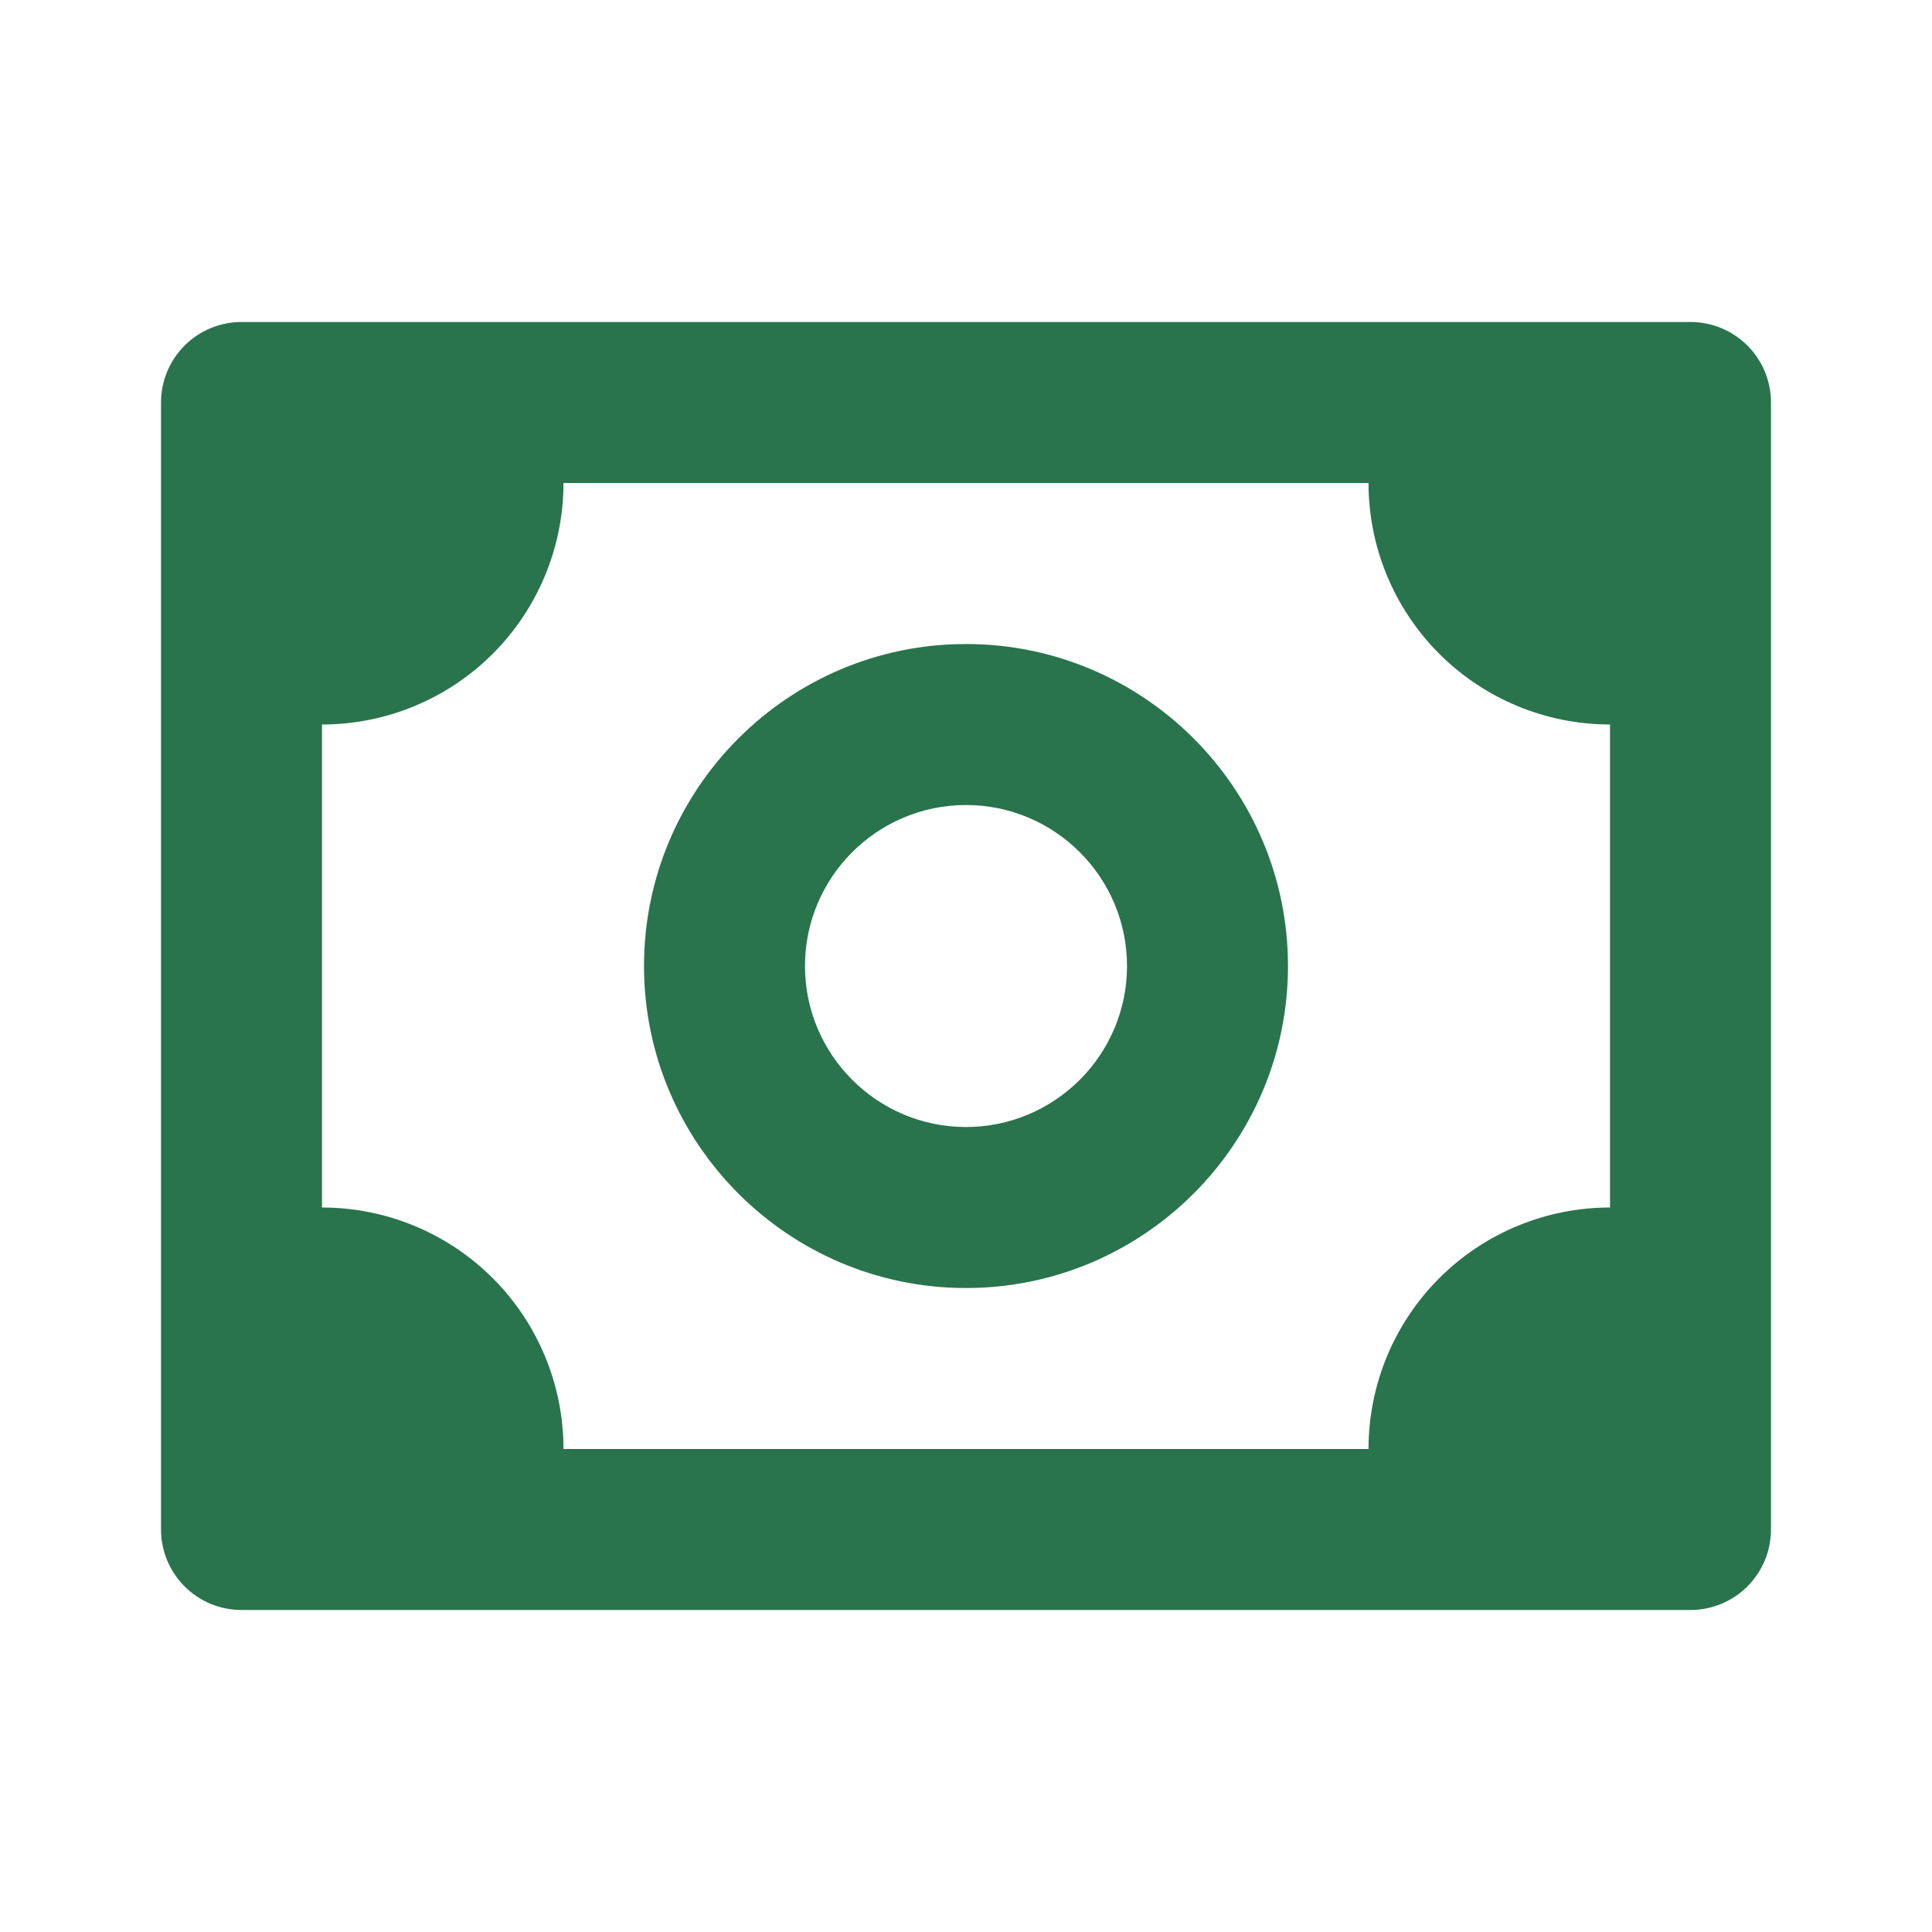
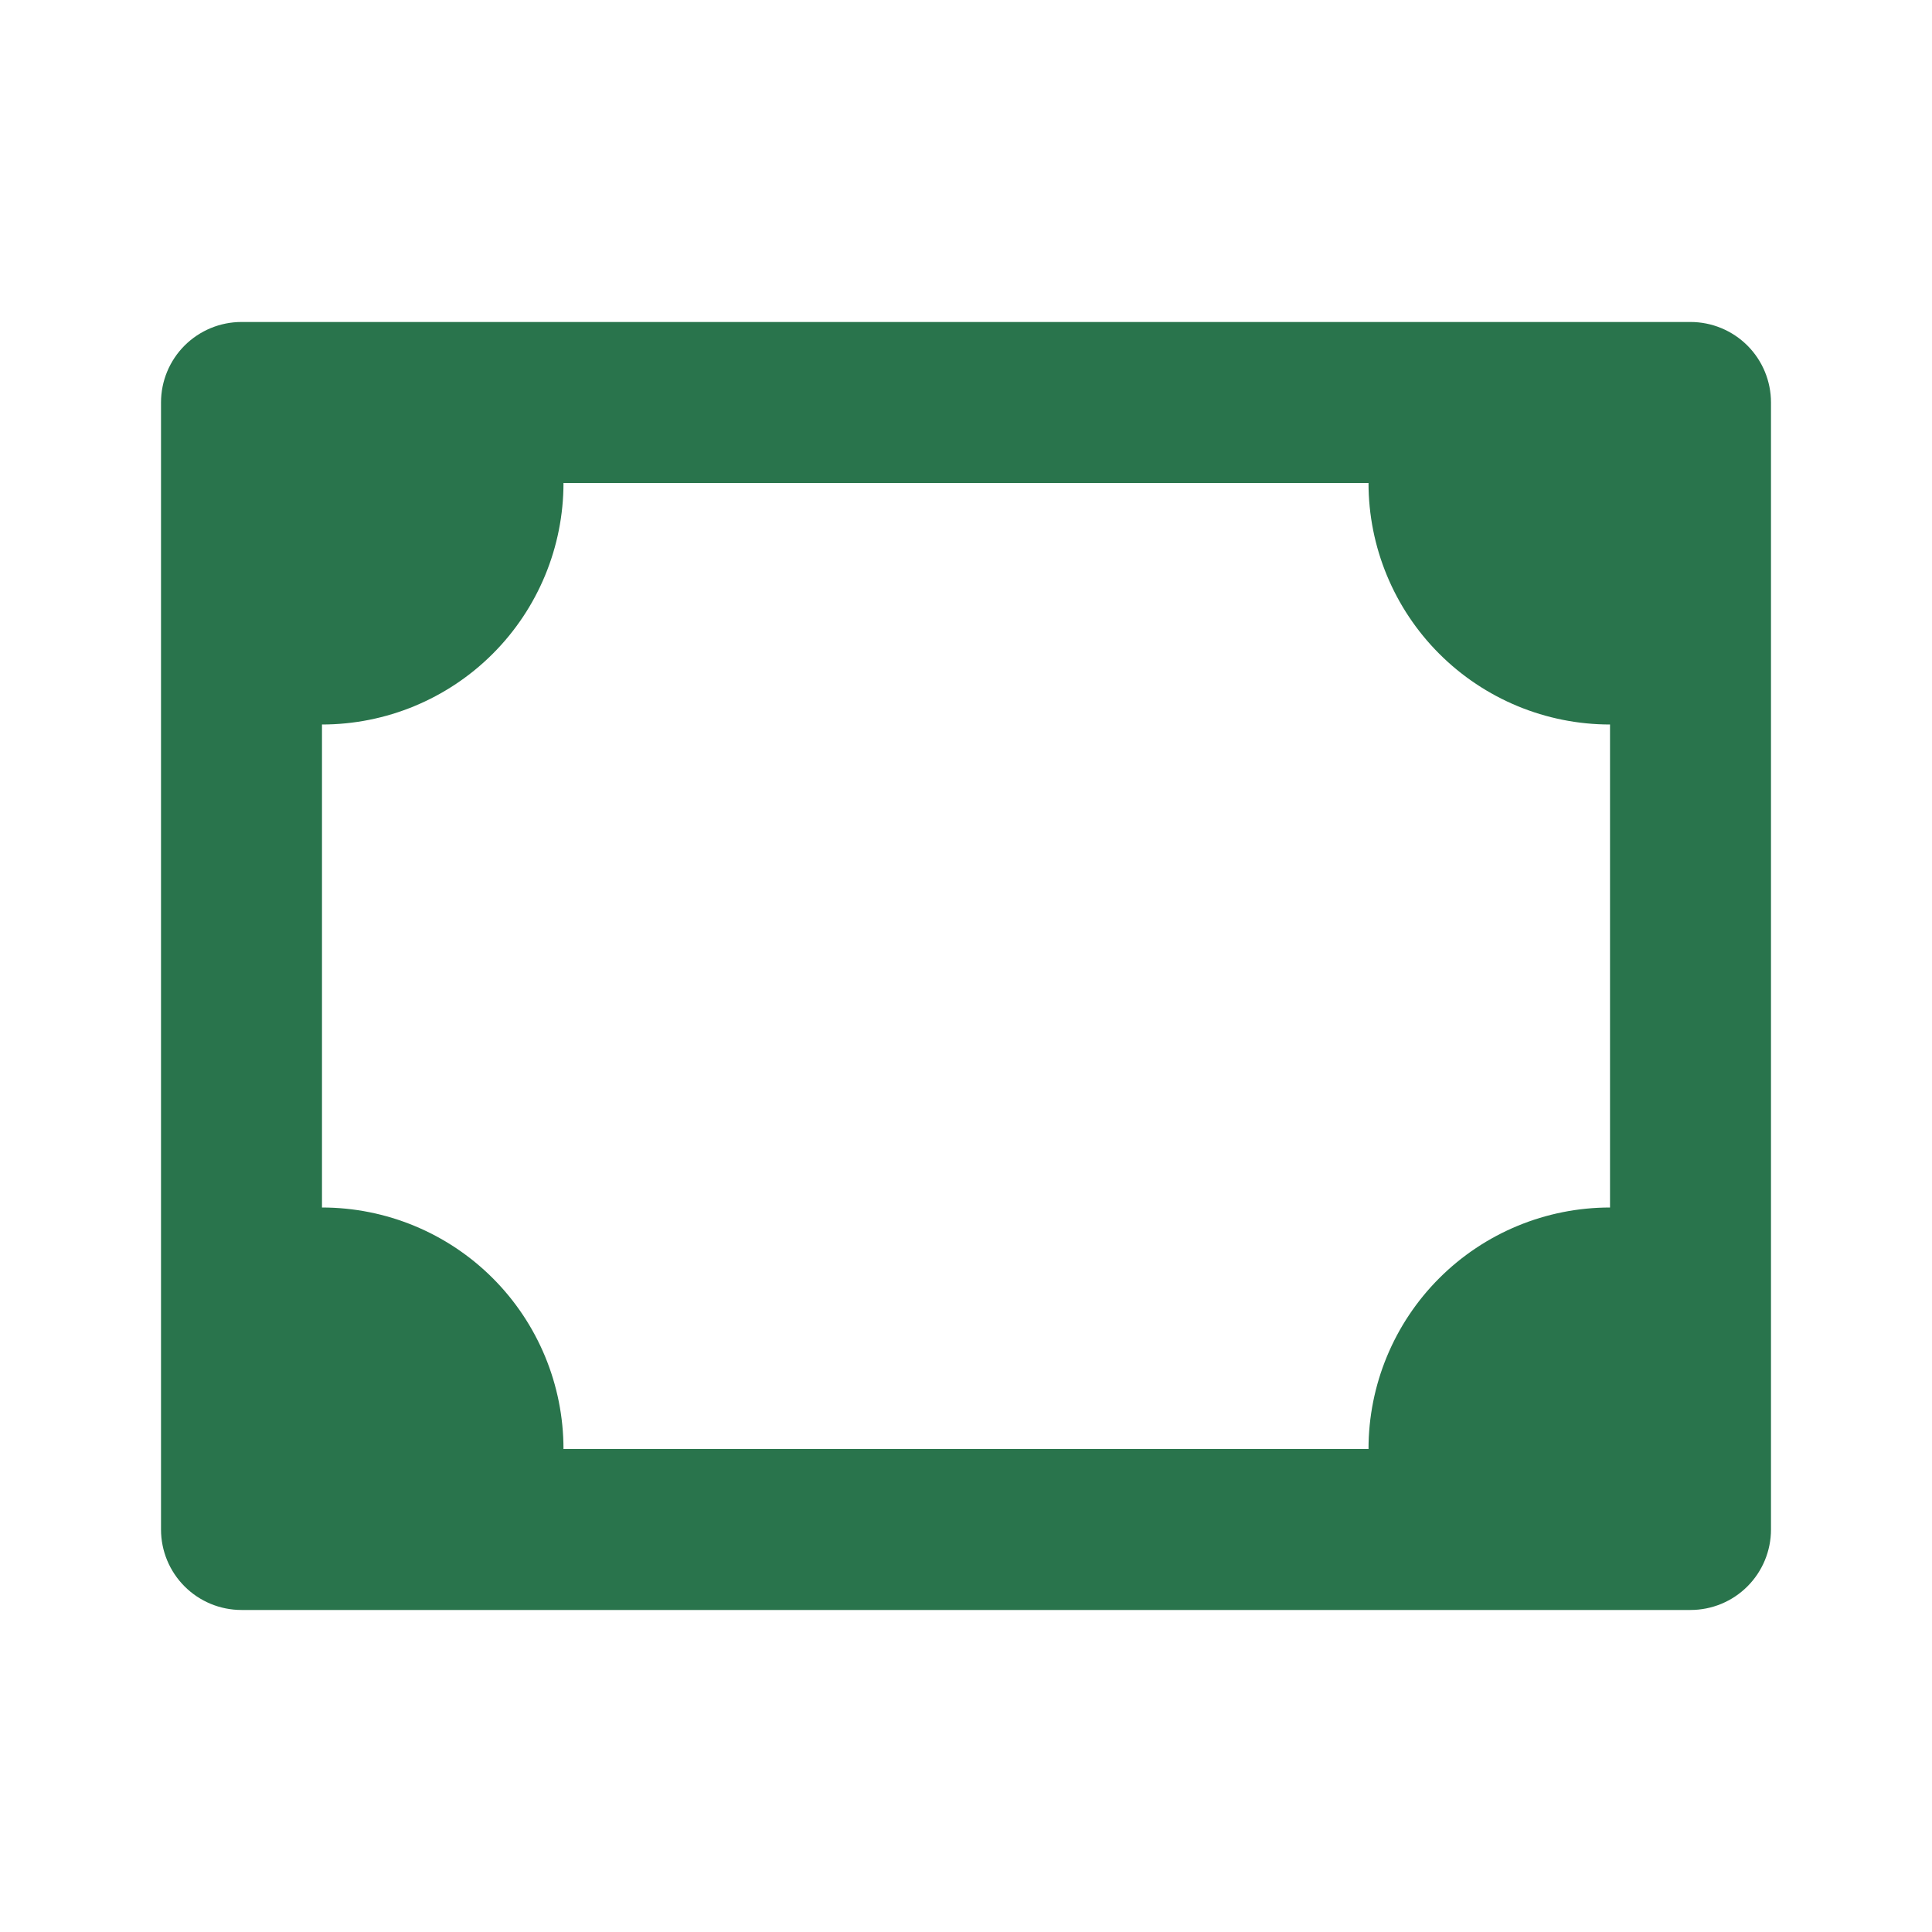
<svg xmlns="http://www.w3.org/2000/svg" width="50" height="50" viewBox="0 0 50 50" fill="none">
  <path d="M43.75 8.333H6.25C5.697 8.333 5.168 8.553 4.777 8.943C4.386 9.334 4.167 9.864 4.167 10.416V39.583C4.167 40.136 4.386 40.665 4.777 41.056C5.168 41.447 5.697 41.666 6.25 41.666H43.75C44.303 41.666 44.832 41.447 45.223 41.056C45.614 40.665 45.833 40.136 45.833 39.583V10.416C45.833 9.864 45.614 9.334 45.223 8.943C44.832 8.553 44.303 8.333 43.75 8.333V8.333ZM41.667 31.25C40.009 31.25 38.419 31.908 37.247 33.08C36.075 34.252 35.417 35.842 35.417 37.5H14.583C14.583 35.842 13.925 34.252 12.753 33.08C11.581 31.908 9.991 31.25 8.333 31.25V18.75C9.991 18.75 11.581 18.091 12.753 16.919C13.925 15.747 14.583 14.157 14.583 12.5H35.417C35.417 14.157 36.075 15.747 37.247 16.919C38.419 18.091 40.009 18.75 41.667 18.75V31.25Z" fill="#29744C" />
-   <path d="M25 16.667C20.404 16.667 16.667 20.404 16.667 25C16.667 29.596 20.404 33.334 25 33.334C29.596 33.334 33.333 29.596 33.333 25C33.333 20.404 29.596 16.667 25 16.667ZM25 29.167C22.702 29.167 20.833 27.298 20.833 25C20.833 22.702 22.702 20.834 25 20.834C27.298 20.834 29.167 22.702 29.167 25C29.167 27.298 27.298 29.167 25 29.167Z" fill="#29744C" />
</svg>